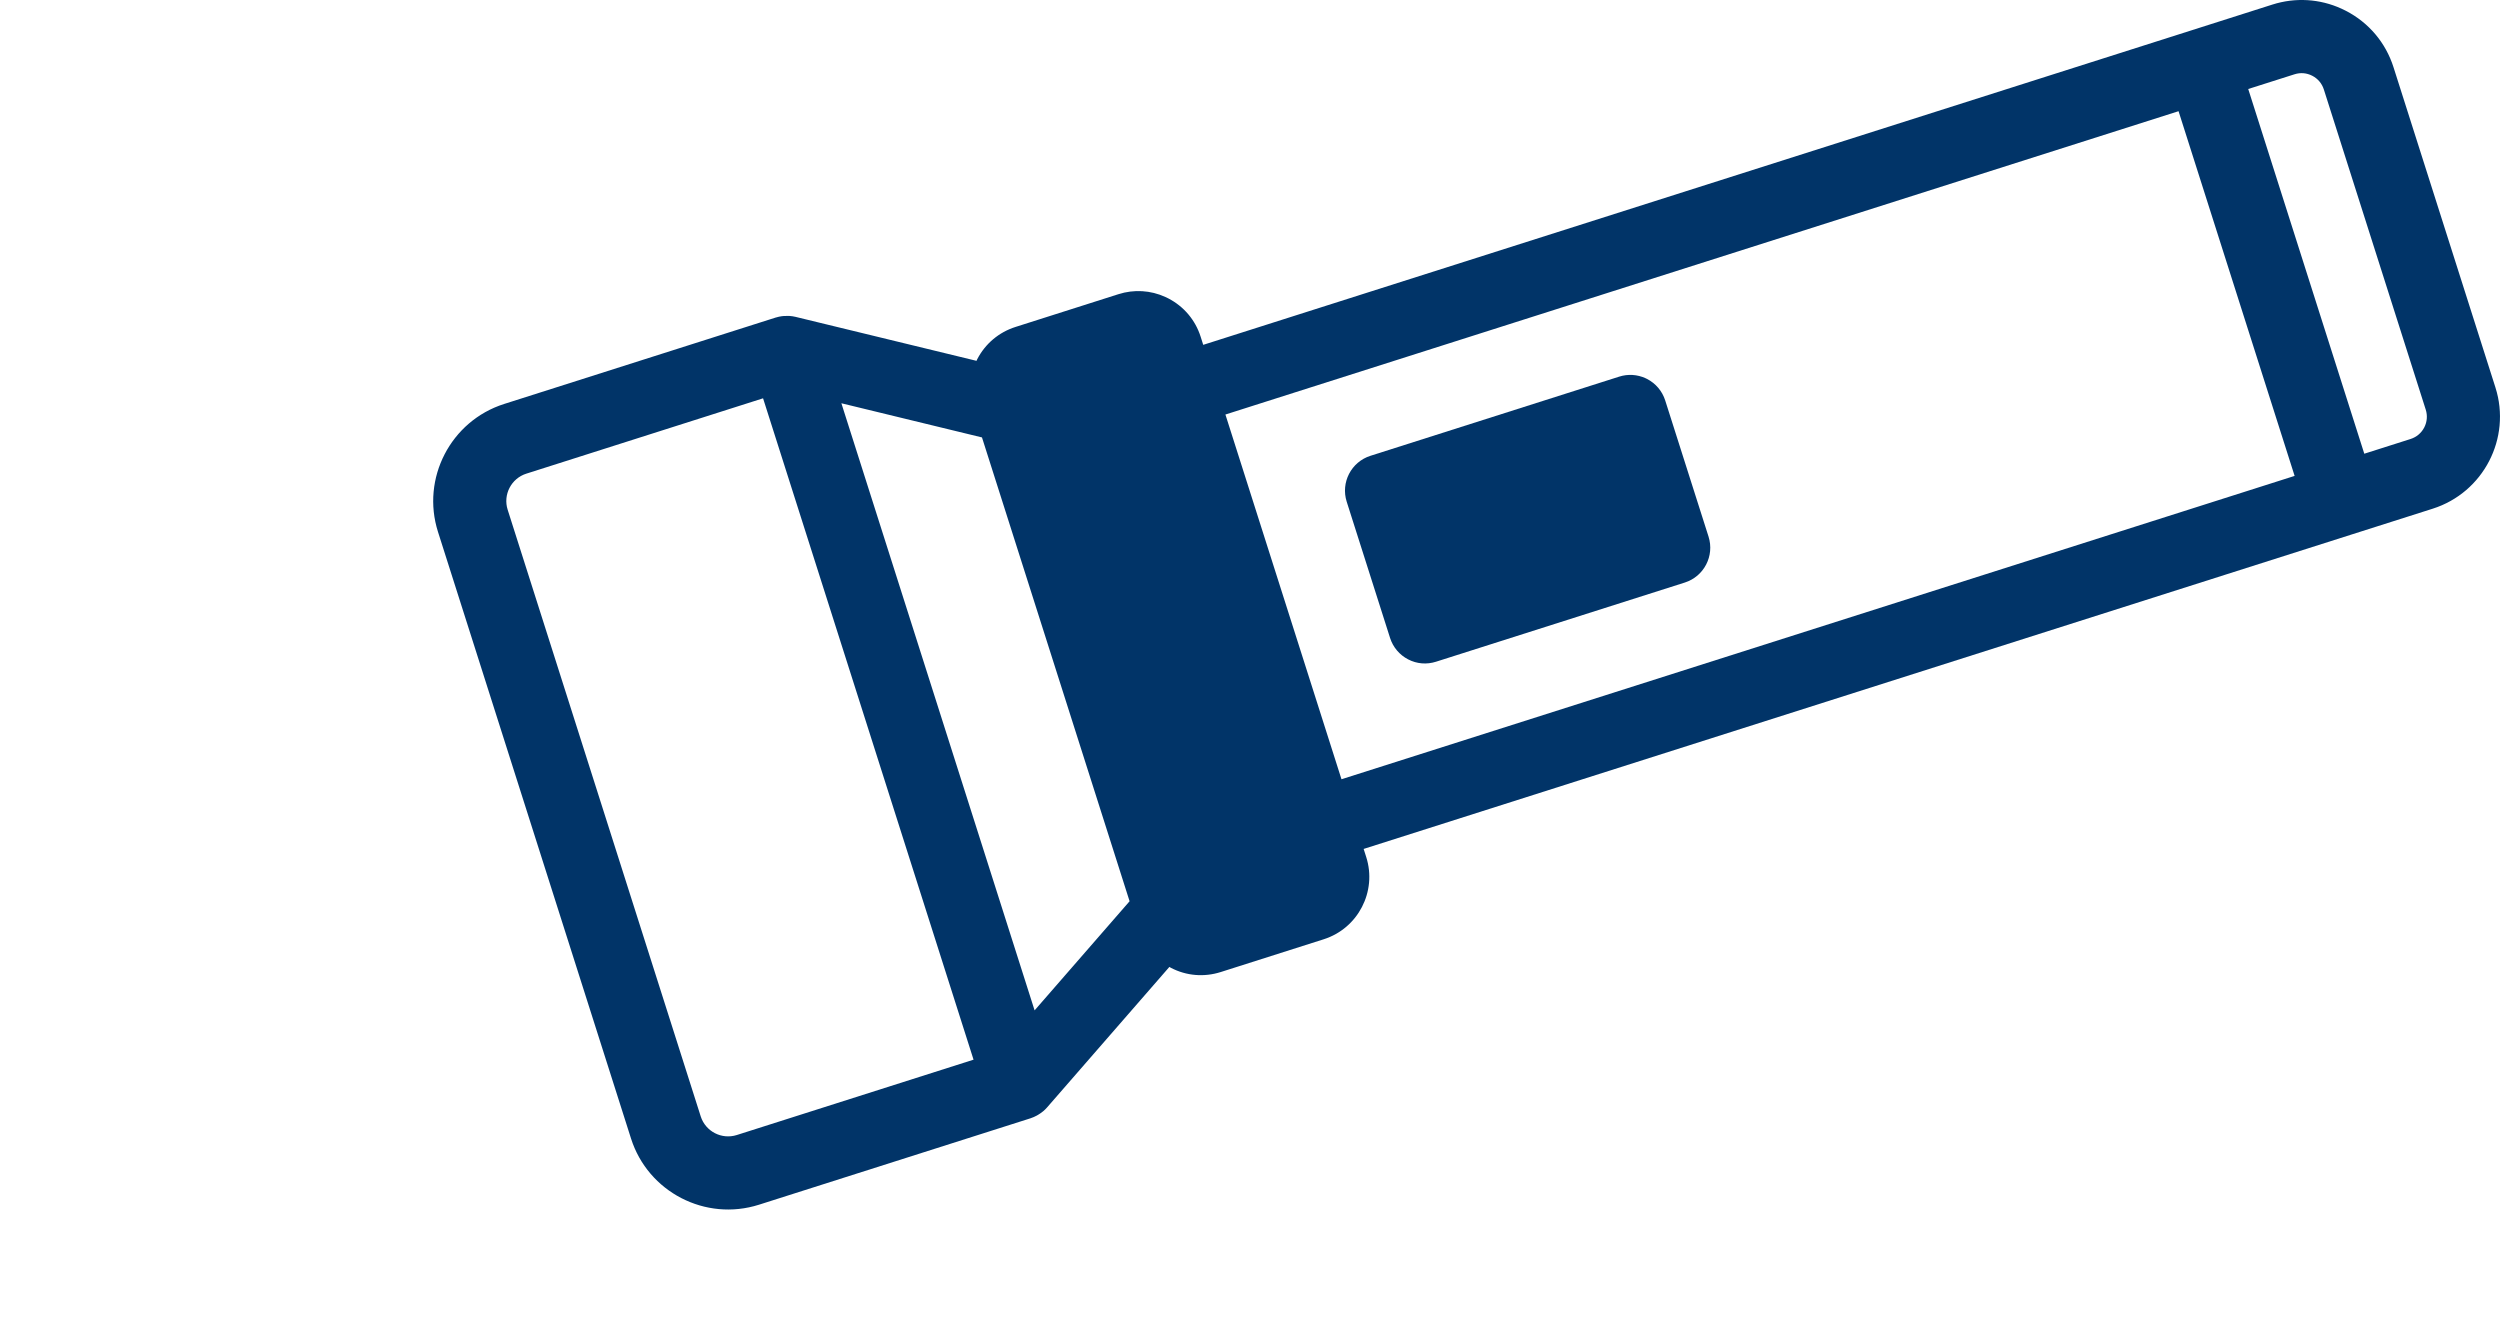
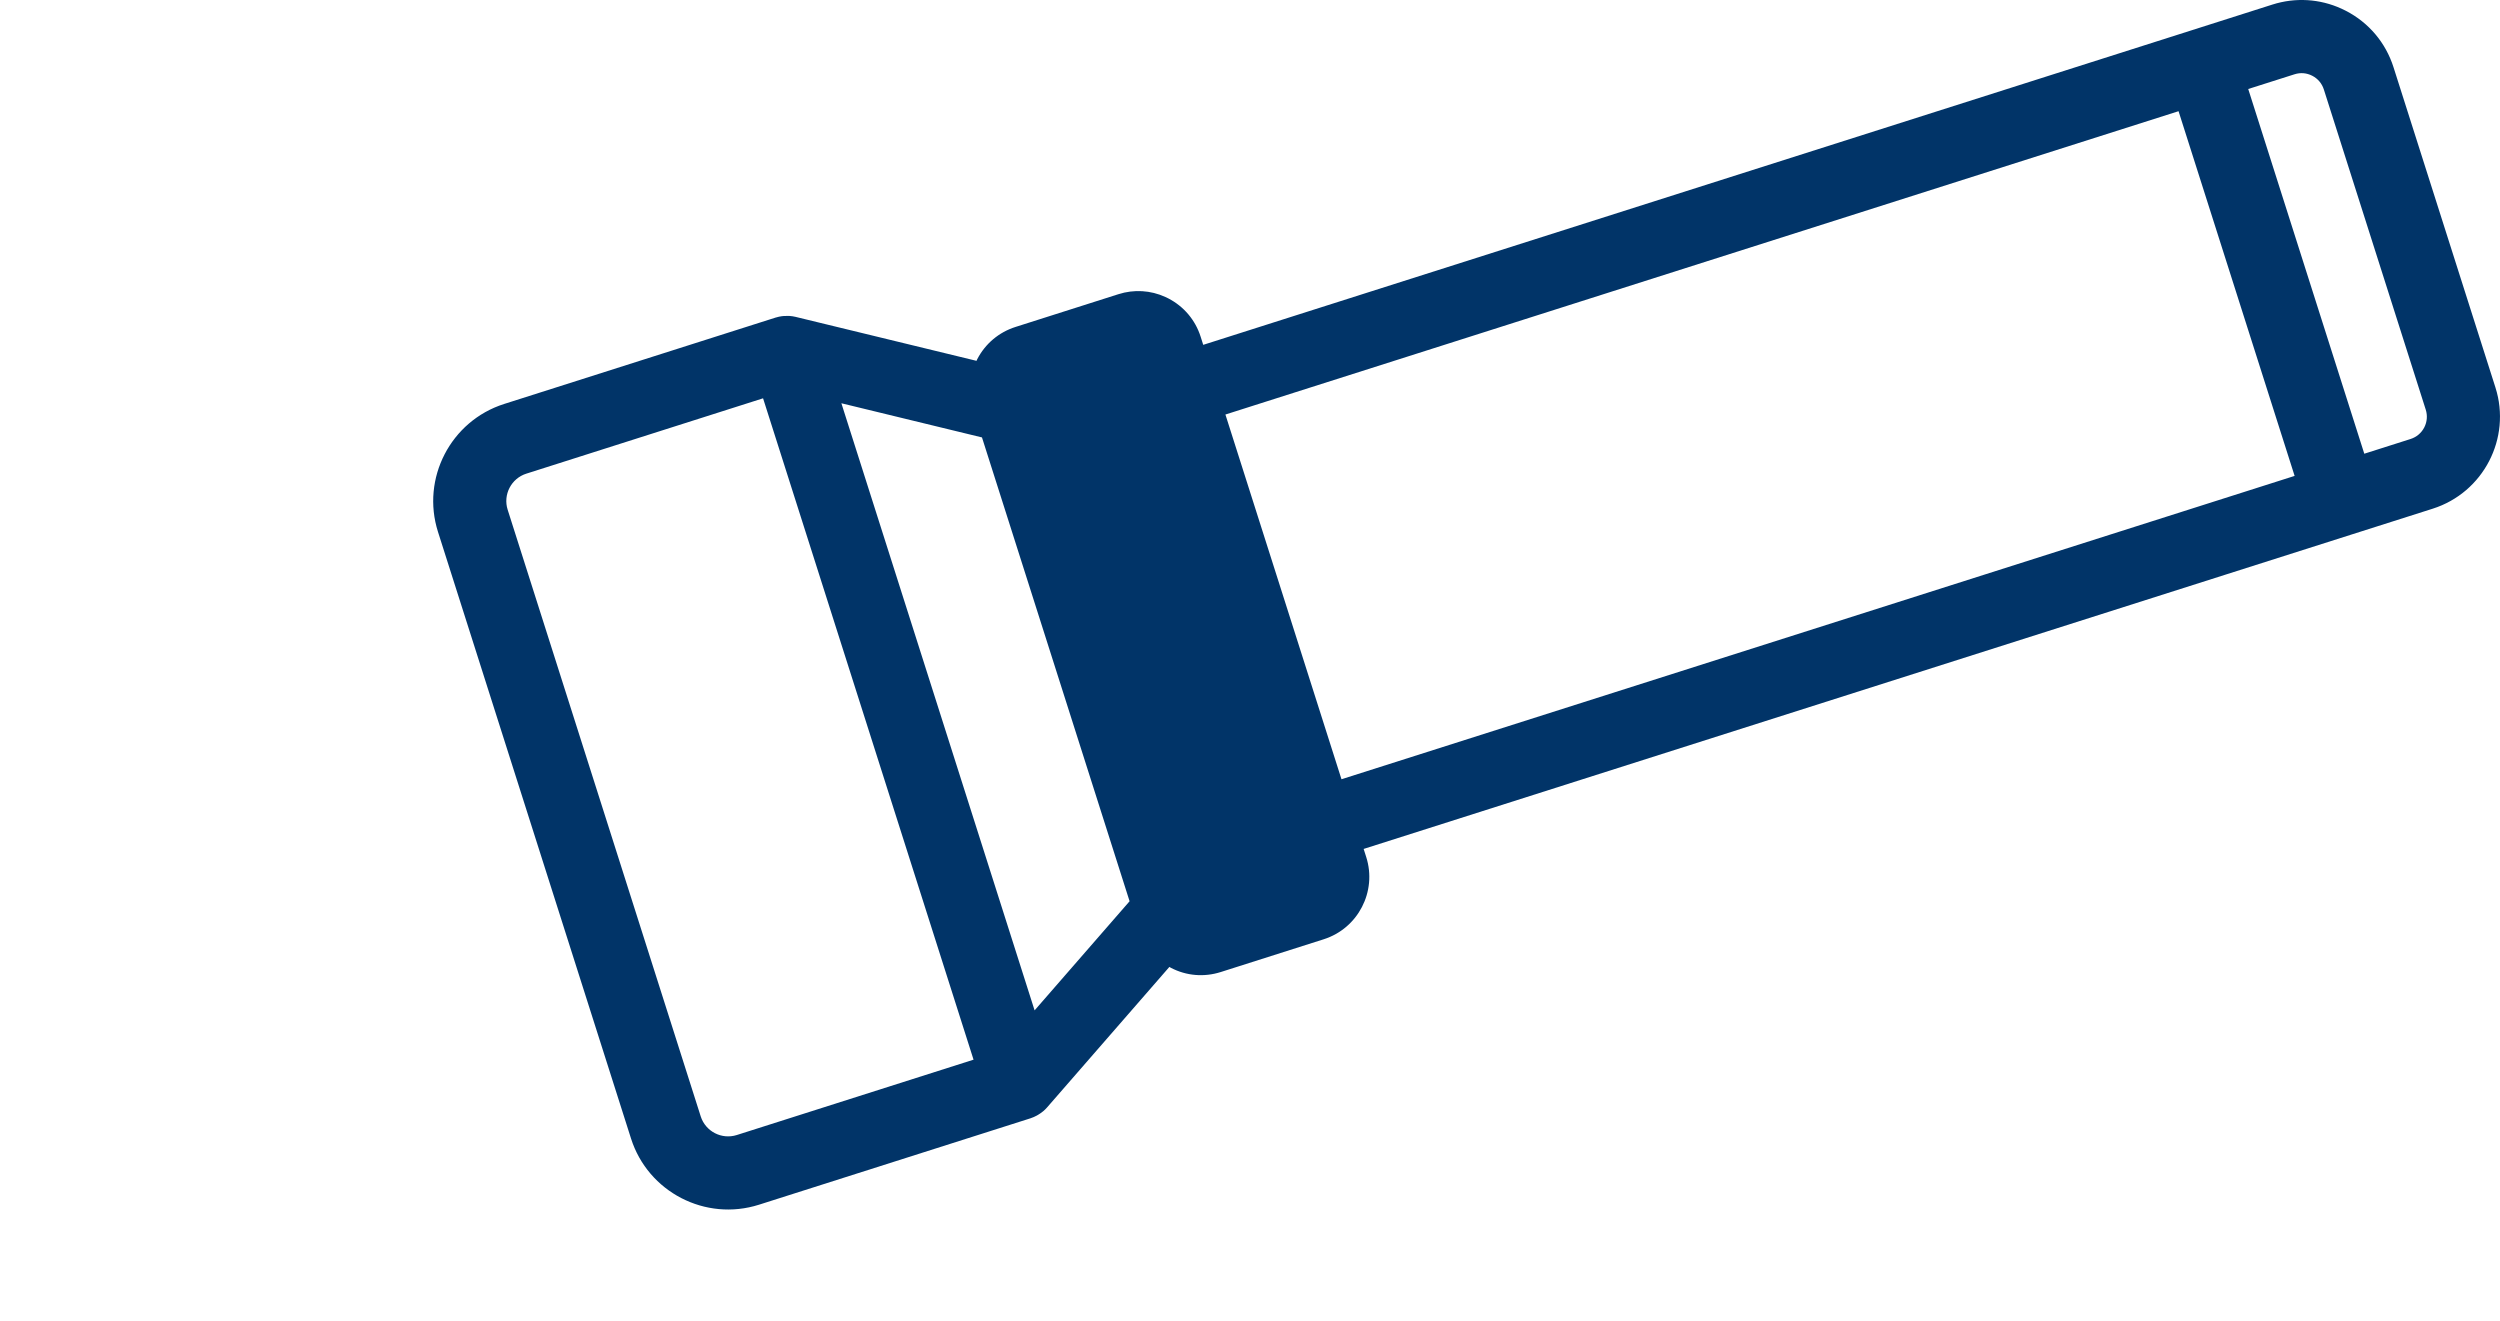
<svg xmlns="http://www.w3.org/2000/svg" xmlns:ns1="http://sodipodi.sourceforge.net/DTD/sodipodi-0.dtd" xmlns:ns2="http://www.inkscape.org/namespaces/inkscape" enable-background="new 0 0 512 512" height="243.899" id="flashlight" version="1.1" viewBox="0 0 461.505 243.899" width="461.505" xml:space="preserve" ns1:docname="taschenlampe_aus.svg" ns2:version="1.0.2 (e86c870879, 2021-01-15)">
  <defs id="defs27" />
  <ns1:namedview pagecolor="#ffffff" bordercolor="#666666" borderopacity="1" objecttolerance="10" gridtolerance="10" guidetolerance="10" ns2:pageopacity="0" ns2:pageshadow="2" ns2:window-width="1920" ns2:window-height="1012" id="namedview25" showgrid="false" ns2:zoom="1.6484375" ns2:cx="188.85976" ns2:cy="116.22405" ns2:window-x="1920" ns2:window-y="0" ns2:window-maximized="1" ns2:current-layer="flashlight" ns2:document-rotation="0" />
  <path d="m 116.489,210.179 c 3.144,9.876 13.738,15.357 23.62,12.214 l 50.134,-15.956 c 0.015,-0.004 0.028,-0.013 0.041,-0.018 0.377,-0.123 0.738,-0.283 1.088,-0.472 9.1e-4,4.1e-4 9.1e-4,4.1e-4 9.1e-4,4.1e-4 v 0 c 0.092,-0.049 0.179,-0.102 0.269,-0.154 v 0 l 4.1e-4,-9.1e-4 c 0.288,-0.171 0.564,-0.362 0.827,-0.576 0.047,-0.039 0.1,-0.071 0.146,-0.111 0,0 0,0 4.1e-4,-9.1e-4 v 0 c 0.237,-0.205 0.463,-0.427 0.673,-0.668 l 22.58,-25.941 c 0.094,0.053 0.183,0.112 0.278,0.162 2.863,1.498 6.14,1.76 9.213,0.78 l 19.002,-6.047 c 6.348,-2.02 9.867,-8.827 7.848,-15.175 l -0.478,-1.501 182.384,-58.045 14.978,-4.767 c 9.357,-2.978 14.548,-13.013 11.57,-22.37 l -18.815,-59.117 c -1.441,-4.533 -4.563,-8.234 -8.788,-10.418 -0.268,-0.139 -0.537,-0.269 -0.809,-0.393 -4.026,-1.836 -8.527,-2.109 -12.772,-0.758 L 404.503,5.615 222.119,63.658 l -0.478,-1.502 c -0.978,-3.075 -3.097,-5.585 -5.962,-7.068 -0.181,-0.094 -0.364,-0.182 -0.549,-0.266 -2.731,-1.246 -5.785,-1.431 -8.664,-0.514 l -19.001,6.048 c -3.075,0.978 -5.585,3.096 -7.066,5.96 -0.05,0.096 -0.087,0.196 -0.134,0.294 l -33.352,-8.102 v 0 c -0.005,-0.002 -0.01,-0.002 -0.015,-0.005 l -0.001,4.9e-4 -0.053,-0.012 c -0.343,-0.085 -0.688,-0.132 -1.033,-0.161 -4.2e-4,9.1e-4 -4.2e-4,9.1e-4 -10e-4,5e-4 -9.1e-4,-4.2e-4 -9.1e-4,-4.2e-4 -9.1e-4,-4.2e-4 -0.107,-0.009 -0.212,-0.008 -0.319,-0.012 -0.281,-0.011 -0.559,-0.002 -0.836,0.022 v 0 c 0,0 -9.1e-4,-4.1e-4 -0.001,5e-4 -0.103,0.009 -0.205,0.015 -0.306,0.028 l -9.1e-4,-4.1e-4 c 0,0 0,0 -9.1e-4,-4.2e-4 -0.371,0.052 -0.737,0.128 -1.094,0.24 -0.016,0.004 -0.031,0.005 -0.045,0.009 l -50.138,15.955 c -9.878,3.145 -15.358,13.74 -12.215,23.62 z M 423.573,13.713 c 1.096,-0.348 2.229,-0.264 3.286,0.278 1.021,0.528 1.776,1.423 2.125,2.519 l 18.814,59.116 c 0.348,1.096 0.25,2.264 -0.279,3.287 -0.528,1.021 -1.424,1.776 -2.52,2.125 l -8.546,2.72 -21.427,-67.328 z m -21.409,6.814 10.714,33.663 10.713,33.663 -175.951,55.998 -12.029,-37.795 -3.496,-10.984 -5.902,-18.549 z m -220.889,60.223 27.249,85.622 -17.536,20.145 -35.373,-111.147 -0.294,-0.927 z m -84.115,6.688 43.703,-13.909 19.427,61.045 19.428,61.045 -43.702,13.909 c -2.787,0.886 -5.777,-0.658 -6.663,-3.444 L 93.716,94.099 c -0.887,-2.785 0.658,-5.774 3.444,-6.662 z" id="path2" style="fill:#013468;fill-opacity:1;fill-rule:evenodd;stroke:none" ns2:export-xdpi="6.2977009" ns2:export-ydpi="6.2977009" />
-   <path d="m 256.61,117.77 c 0.543,1.706 1.742,3.127 3.331,3.949 1.612,0.842 3.441,0.979 5.148,0.436 l 45.926,-14.616 c 3.553,-1.13 5.516,-4.926 4.386,-8.478 l -8.004,-25.15 c -0.543,-1.707 -1.741,-3.127 -3.331,-3.949 -0.099,-0.052 -0.2,-0.1 -0.301,-0.146 -1.521,-0.694 -3.248,-0.801 -4.847,-0.292 l -45.927,14.616 c -3.553,1.132 -5.515,4.927 -4.386,8.48 z" id="path4" style="fill:#013468;fill-opacity:1;fill-rule:evenodd" ns2:export-xdpi="6.2977009" ns2:export-ydpi="6.2977009" />
</svg>